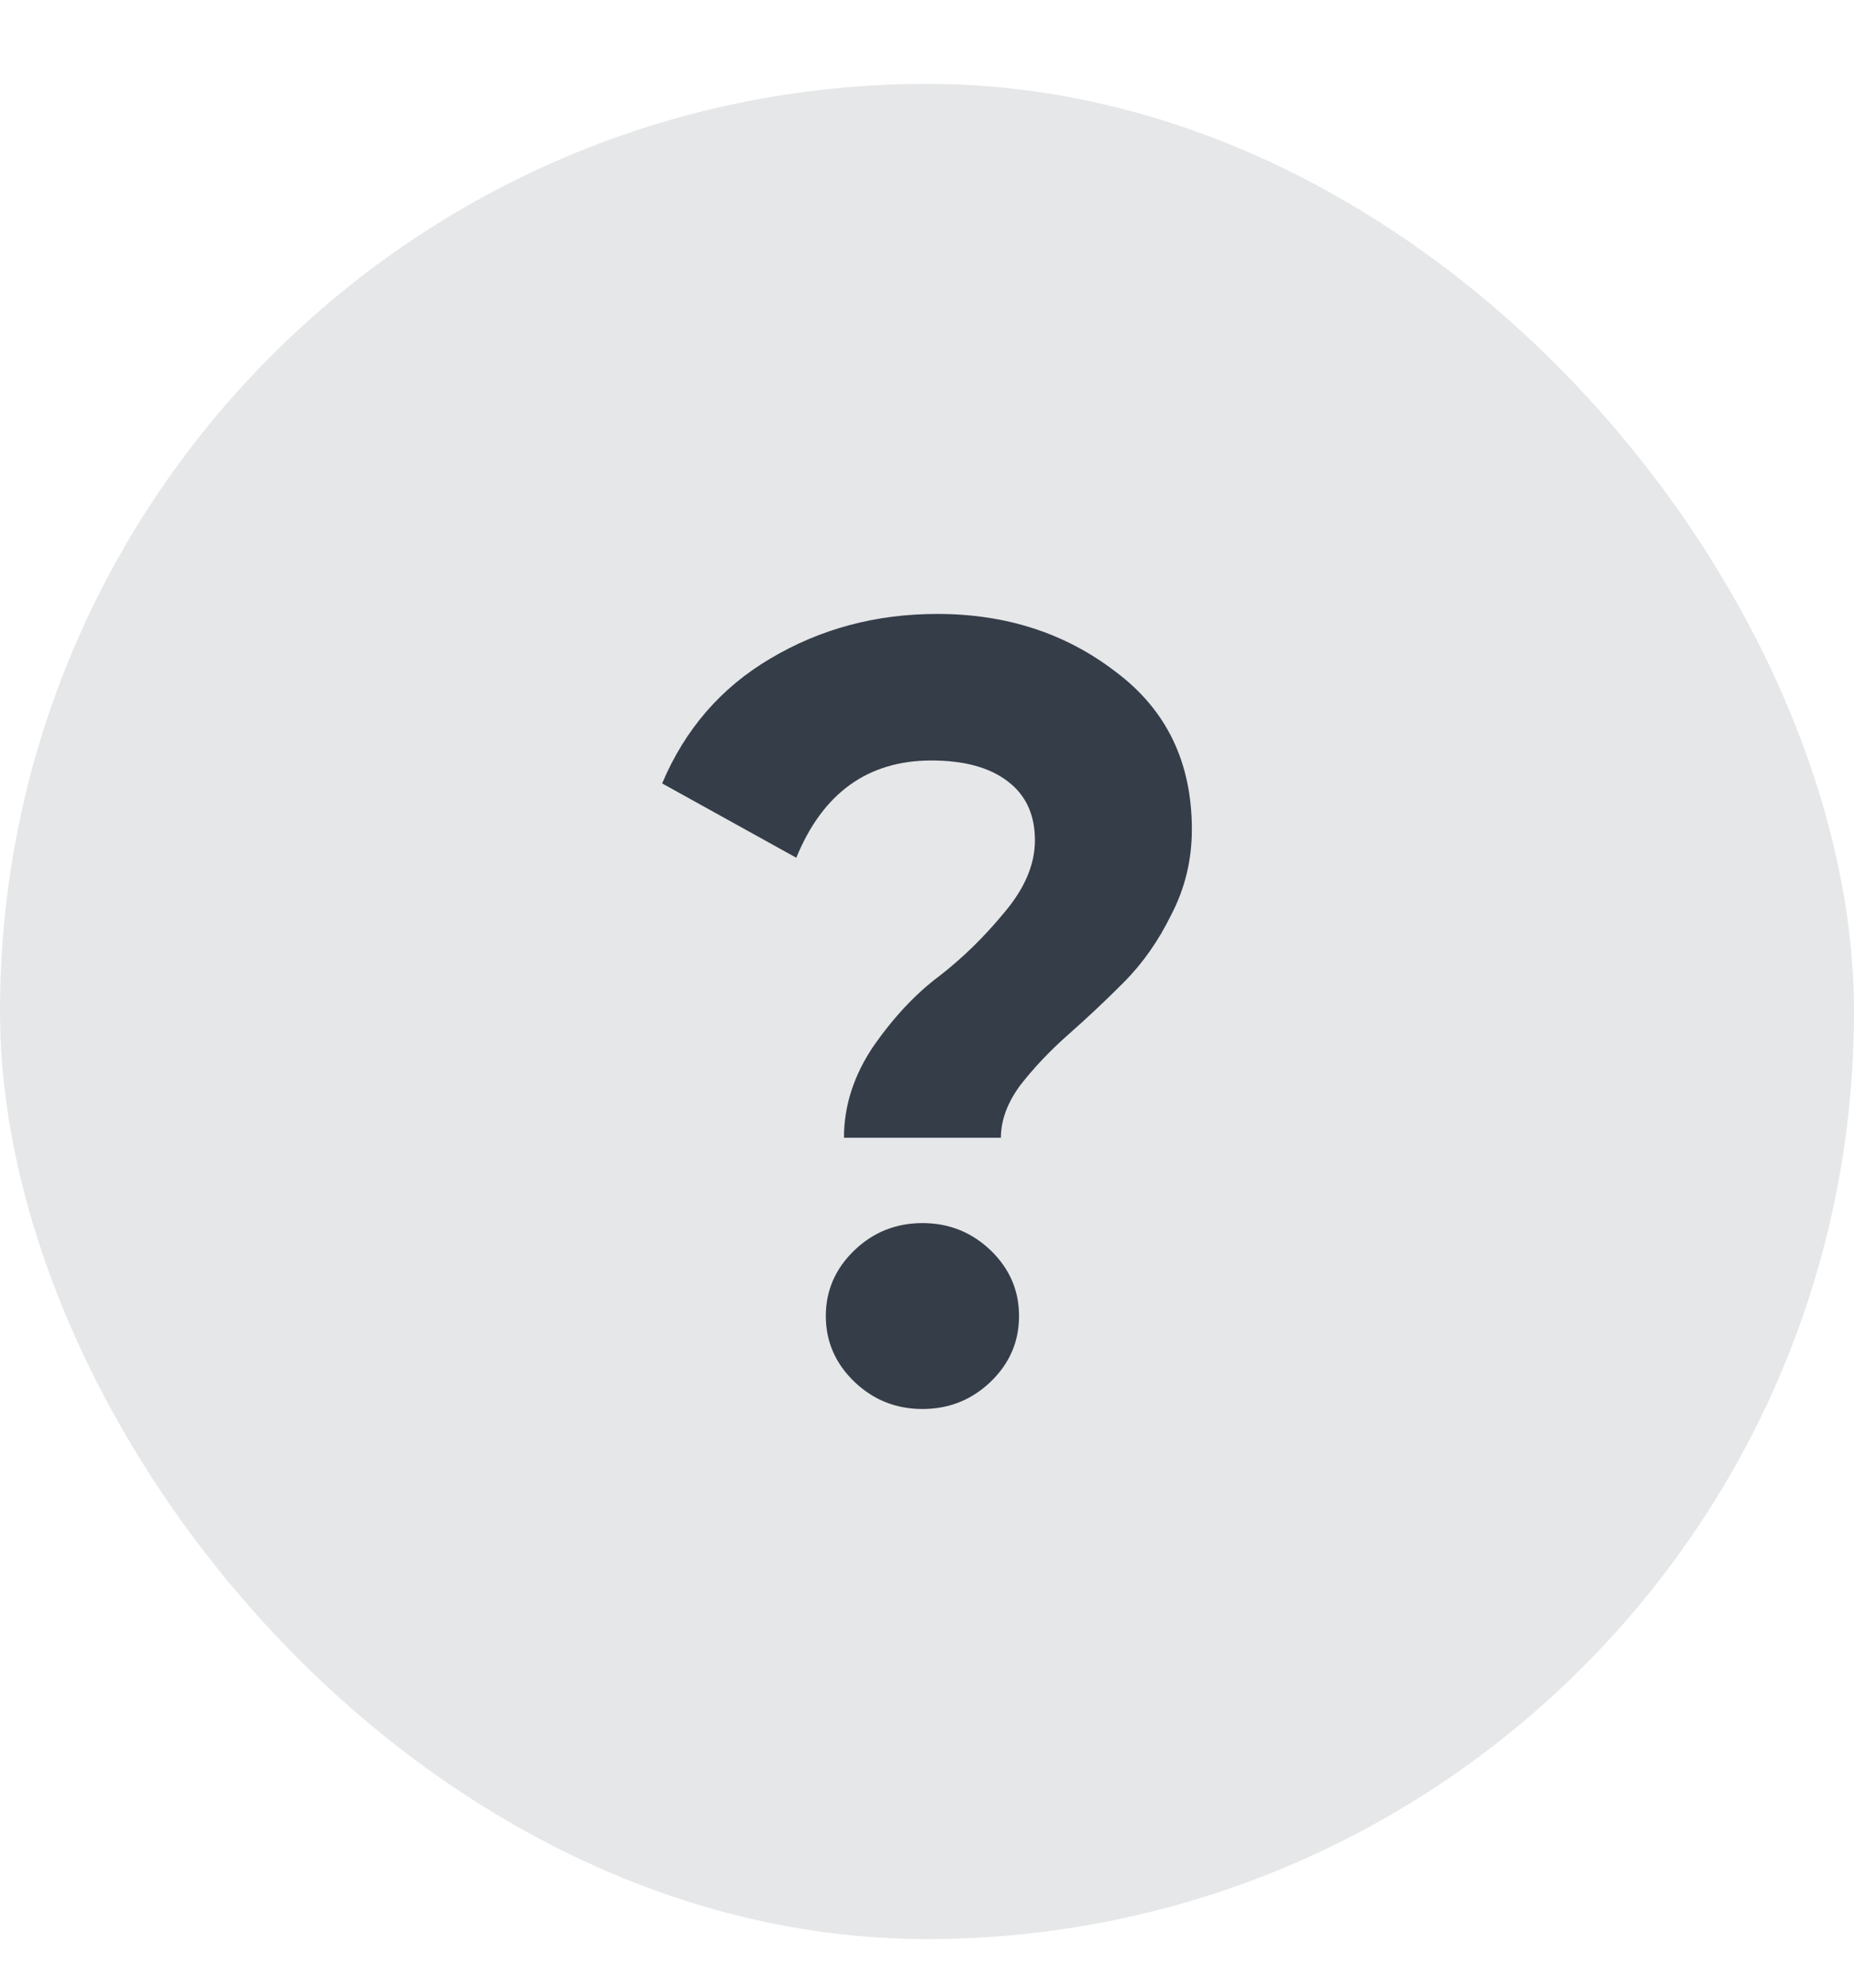
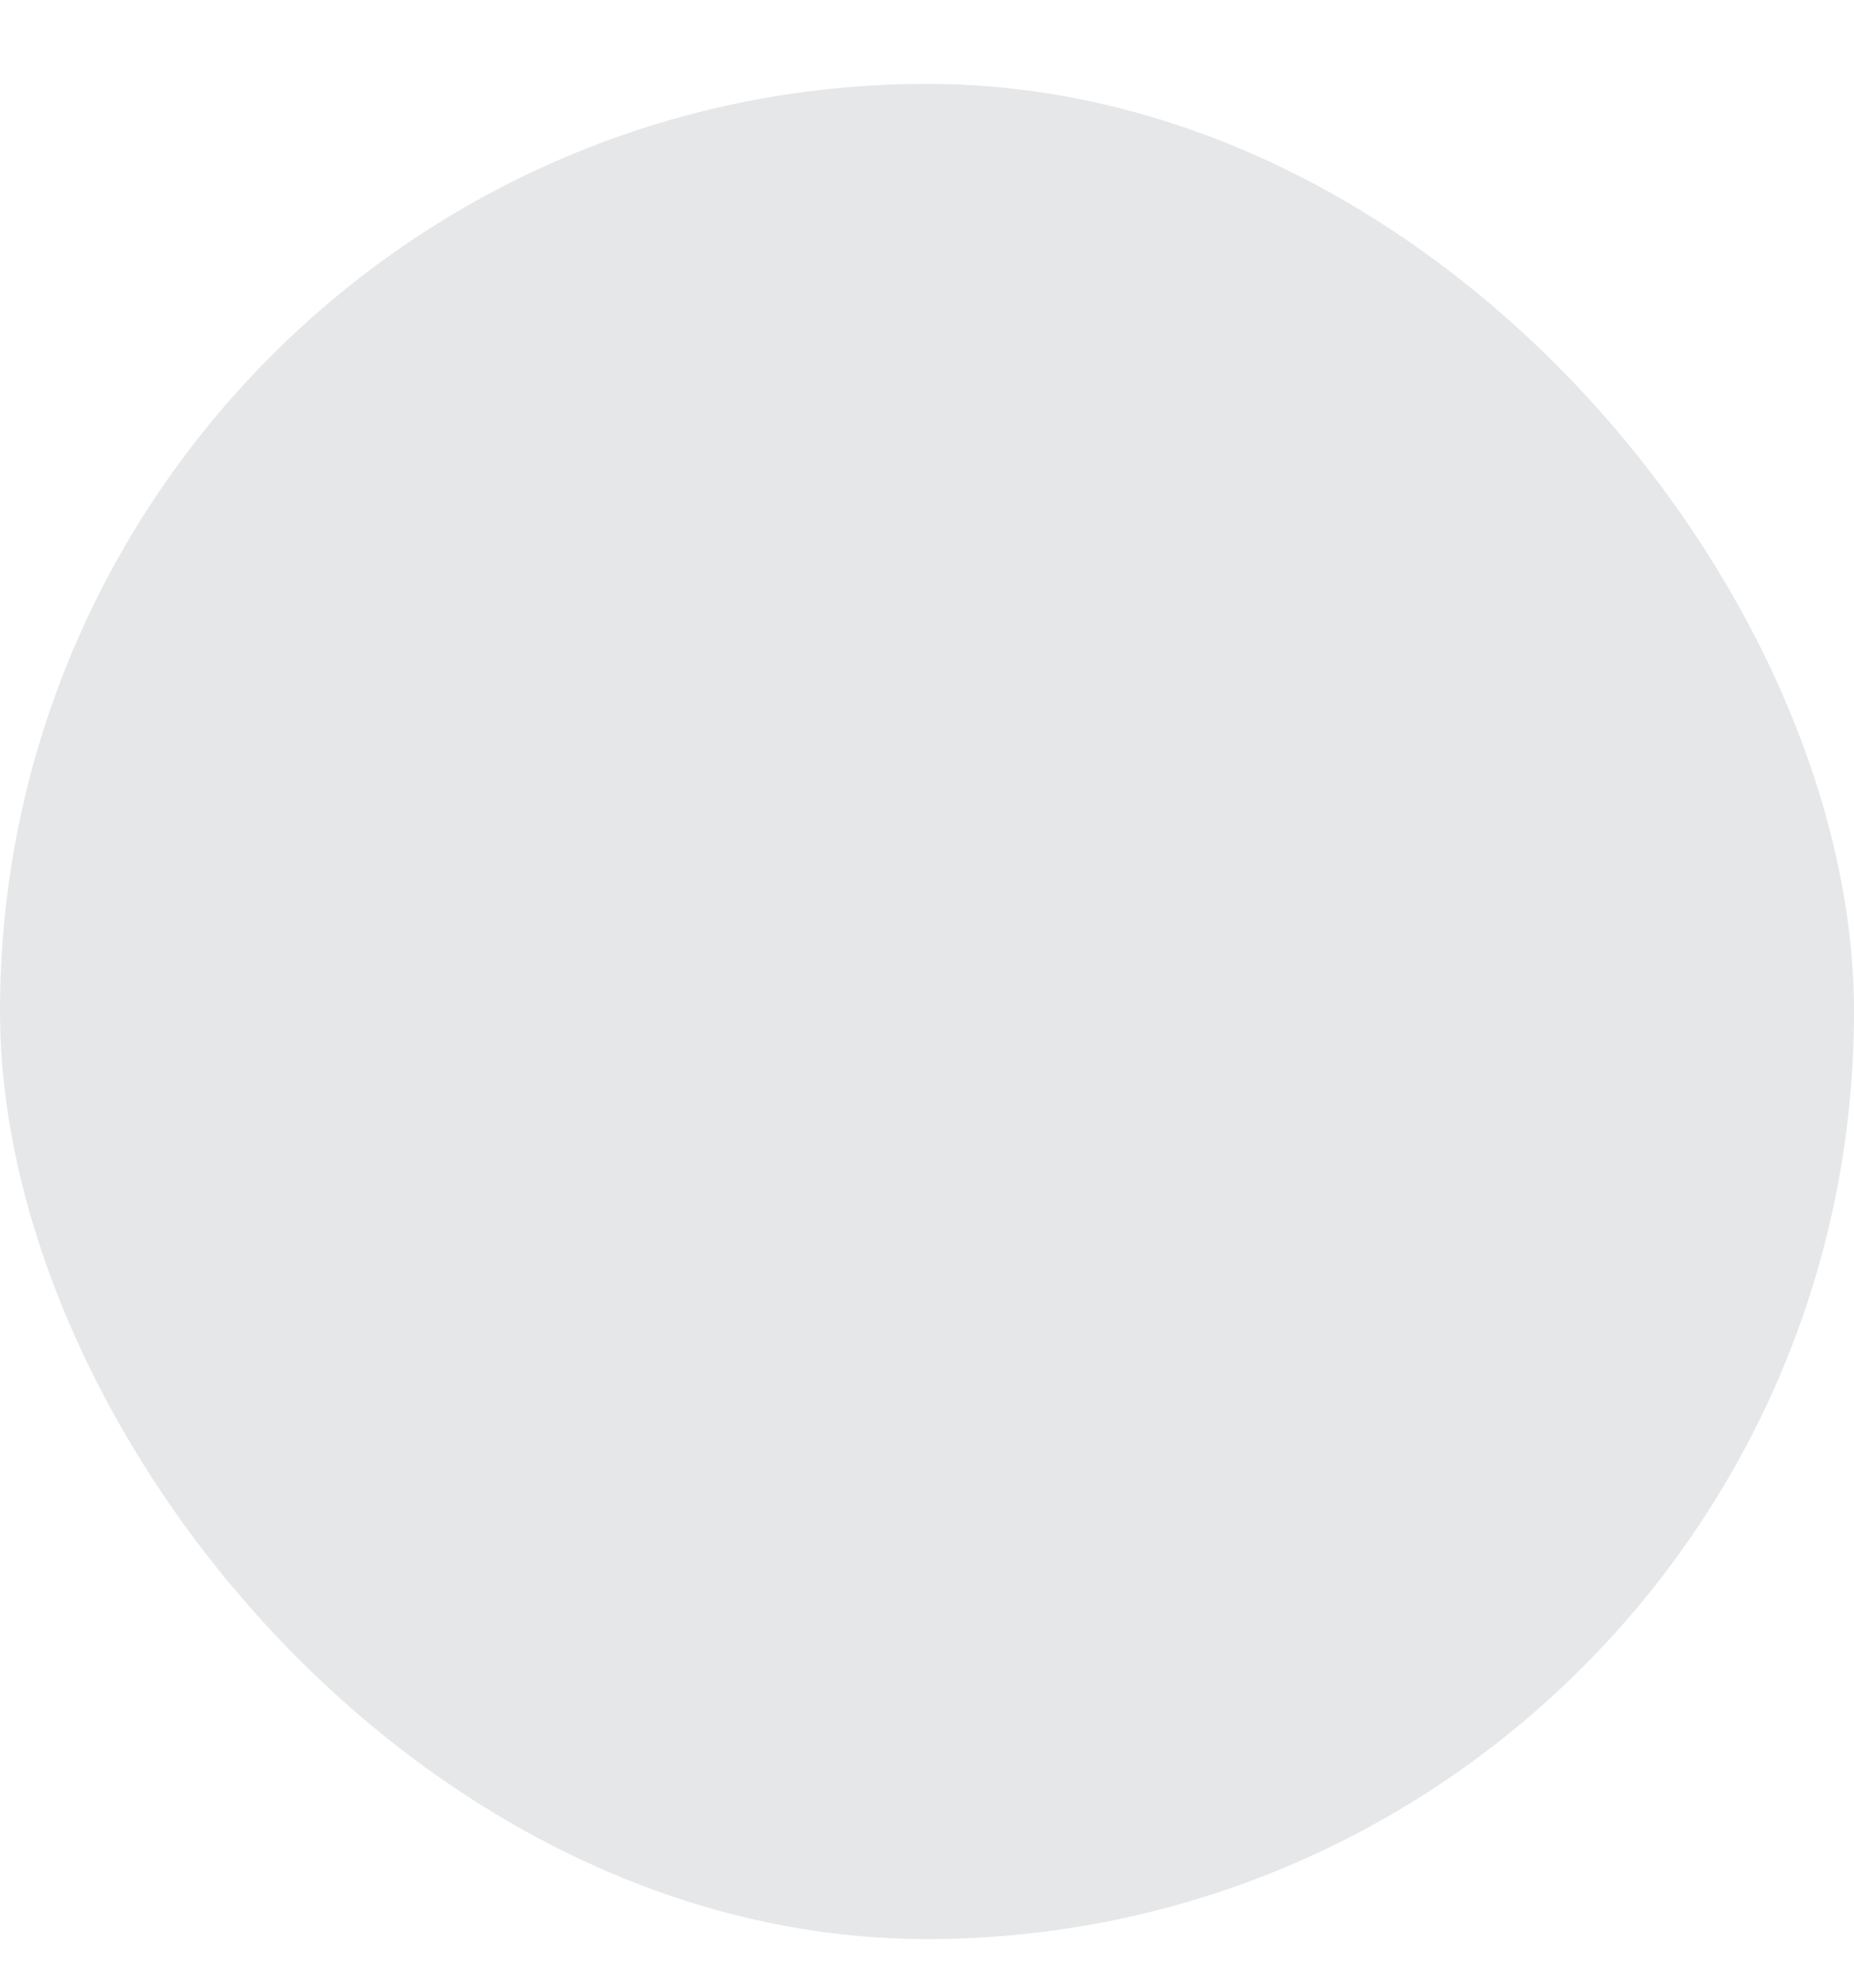
<svg xmlns="http://www.w3.org/2000/svg" width="14" height="15" viewBox="0 0 14 15" fill="none">
  <rect y="0.633" width="14" height="14" rx="7" fill="#E6E7E8" />
-   <path d="M6.373 8.586C6.373 8.344 6.448 8.113 6.597 7.893C6.751 7.673 6.917 7.497 7.094 7.365C7.272 7.227 7.435 7.067 7.584 6.886C7.738 6.704 7.815 6.523 7.815 6.341C7.815 6.149 7.747 6 7.609 5.896C7.472 5.791 7.28 5.739 7.034 5.739C6.554 5.739 6.213 5.984 6.013 6.473L5 5.912C5.172 5.505 5.443 5.191 5.815 4.971C6.193 4.746 6.614 4.633 7.077 4.633C7.598 4.633 8.047 4.779 8.425 5.07C8.808 5.356 9 5.752 9 6.259C9 6.49 8.948 6.704 8.845 6.902C8.748 7.1 8.628 7.271 8.485 7.414C8.348 7.552 8.207 7.684 8.064 7.81C7.927 7.931 7.807 8.058 7.704 8.19C7.607 8.322 7.558 8.454 7.558 8.586H6.373ZM7.481 10.427C7.338 10.564 7.166 10.633 6.966 10.633C6.765 10.633 6.594 10.564 6.451 10.427C6.308 10.289 6.236 10.124 6.236 9.931C6.236 9.739 6.308 9.574 6.451 9.436C6.594 9.299 6.765 9.23 6.966 9.23C7.166 9.23 7.338 9.299 7.481 9.436C7.624 9.574 7.695 9.739 7.695 9.931C7.695 10.124 7.624 10.289 7.481 10.427Z" fill="#353D49" />
</svg>